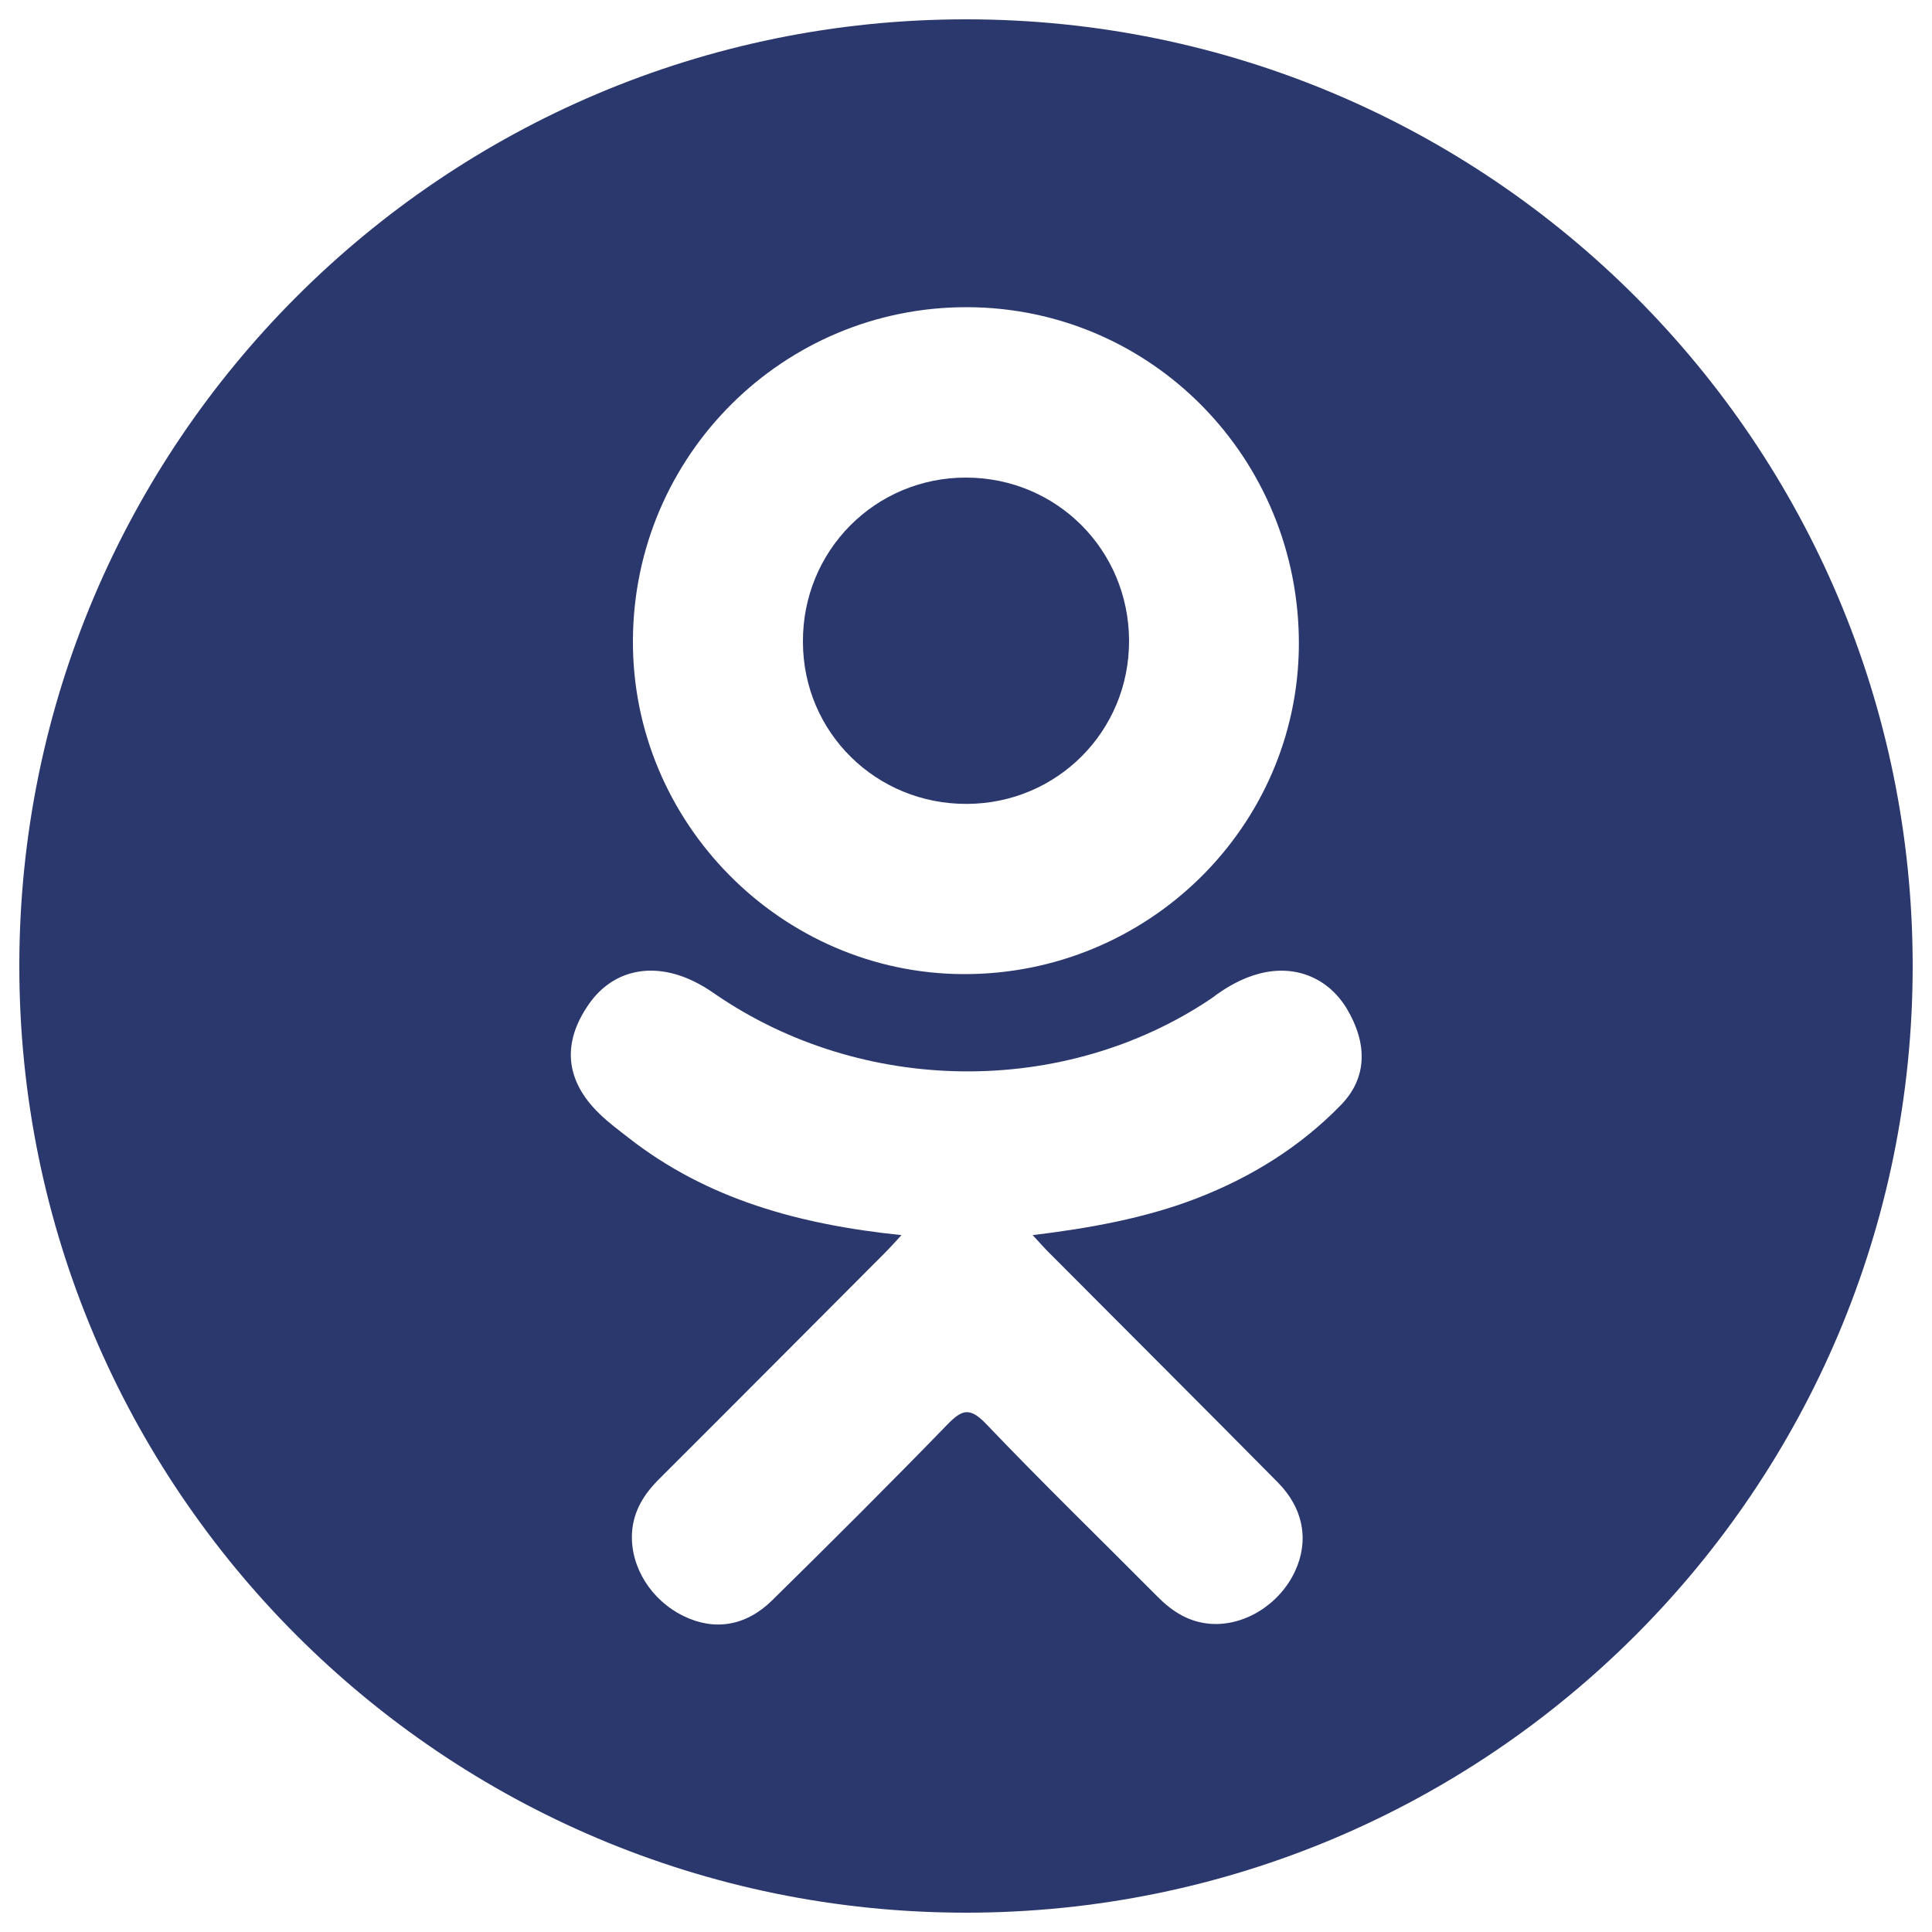
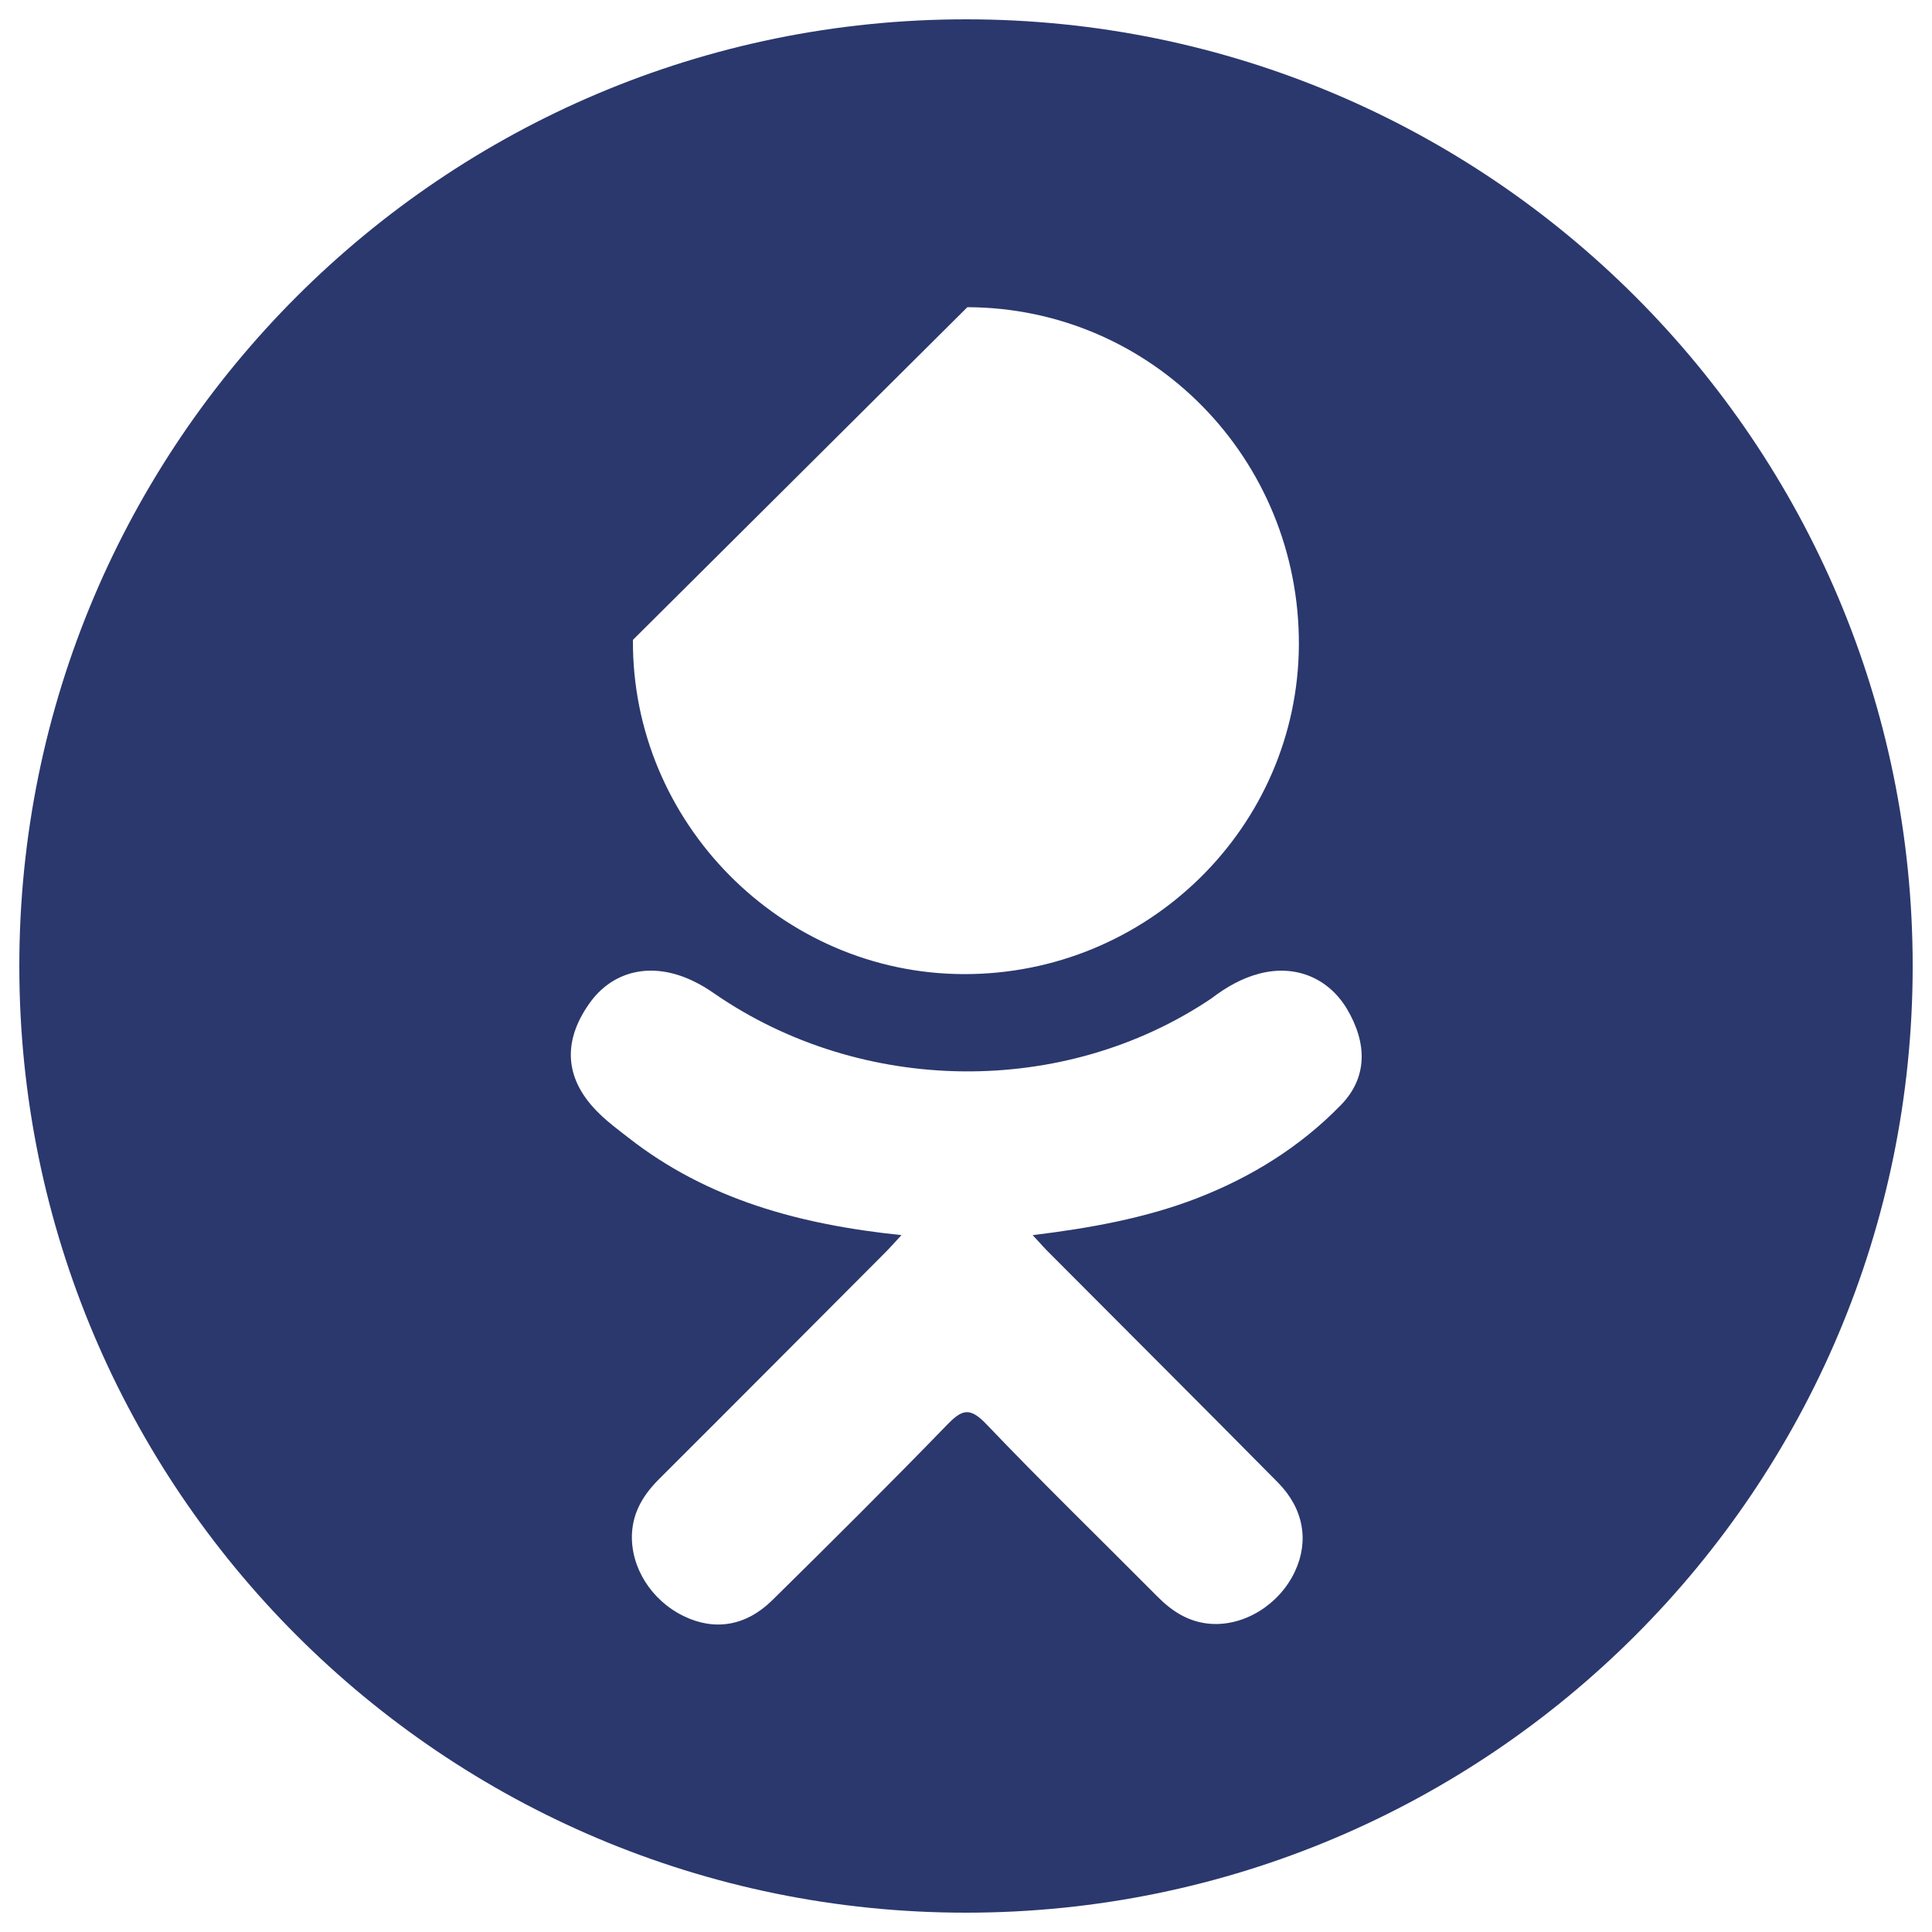
<svg xmlns="http://www.w3.org/2000/svg" width="191" height="191" viewBox="0 0 191 191" fill="none">
-   <path d="M95.595 79.475C104.534 79.437 111.659 72.255 111.62 63.316C111.582 54.358 104.458 47.234 95.519 47.215C86.504 47.196 79.303 54.473 79.379 63.507C79.418 72.427 86.618 79.513 95.595 79.475Z" fill="#2B386D" />
-   <path d="M95.5 1.91C43.816 1.91 1.91 43.815 1.91 95.5C1.91 147.185 43.816 189.09 95.5 189.09C147.185 189.09 189.09 147.185 189.09 95.5C189.09 43.815 147.185 1.91 95.5 1.91ZM95.634 30.369C113.855 30.426 128.486 45.324 128.409 63.756C128.314 81.767 113.454 96.359 95.252 96.302C77.241 96.245 62.457 81.309 62.572 63.259C62.667 45.019 77.451 30.312 95.634 30.369ZM132.554 109.252C128.524 113.397 123.673 116.395 118.286 118.477C113.187 120.445 107.61 121.438 102.09 122.106C102.93 123.004 103.312 123.462 103.847 123.978C111.353 131.523 118.879 139.01 126.347 146.573C128.887 149.152 129.422 152.342 128.027 155.34C126.499 158.606 123.061 160.765 119.7 160.535C117.561 160.383 115.899 159.332 114.428 157.842C108.775 152.151 103.006 146.554 97.468 140.748C95.844 139.067 95.08 139.373 93.647 140.843C87.956 146.707 82.168 152.475 76.343 158.205C73.726 160.784 70.613 161.242 67.595 159.771C64.367 158.205 62.324 154.92 62.476 151.616C62.591 149.381 63.68 147.681 65.227 146.153C72.657 138.742 80.048 131.312 87.459 123.883C87.956 123.386 88.414 122.87 89.121 122.106C79.017 121.056 69.925 118.573 62.133 112.48C61.158 111.716 60.165 110.99 59.287 110.131C55.868 106.845 55.524 103.102 58.236 99.243C60.547 95.939 64.424 95.041 68.455 96.951C69.238 97.314 69.983 97.773 70.689 98.269C85.224 108.259 105.165 108.526 119.757 98.709C121.209 97.601 122.756 96.703 124.532 96.245C128.008 95.347 131.255 96.627 133.127 99.683C135.209 103.159 135.19 106.559 132.554 109.252Z" fill="#2B386D" />
+   <path d="M95.5 1.91C43.816 1.91 1.91 43.815 1.91 95.5C1.91 147.185 43.816 189.09 95.5 189.09C147.185 189.09 189.09 147.185 189.09 95.5C189.09 43.815 147.185 1.91 95.5 1.91ZM95.634 30.369C113.855 30.426 128.486 45.324 128.409 63.756C128.314 81.767 113.454 96.359 95.252 96.302C77.241 96.245 62.457 81.309 62.572 63.259ZM132.554 109.252C128.524 113.397 123.673 116.395 118.286 118.477C113.187 120.445 107.61 121.438 102.09 122.106C102.93 123.004 103.312 123.462 103.847 123.978C111.353 131.523 118.879 139.01 126.347 146.573C128.887 149.152 129.422 152.342 128.027 155.34C126.499 158.606 123.061 160.765 119.7 160.535C117.561 160.383 115.899 159.332 114.428 157.842C108.775 152.151 103.006 146.554 97.468 140.748C95.844 139.067 95.08 139.373 93.647 140.843C87.956 146.707 82.168 152.475 76.343 158.205C73.726 160.784 70.613 161.242 67.595 159.771C64.367 158.205 62.324 154.92 62.476 151.616C62.591 149.381 63.68 147.681 65.227 146.153C72.657 138.742 80.048 131.312 87.459 123.883C87.956 123.386 88.414 122.87 89.121 122.106C79.017 121.056 69.925 118.573 62.133 112.48C61.158 111.716 60.165 110.99 59.287 110.131C55.868 106.845 55.524 103.102 58.236 99.243C60.547 95.939 64.424 95.041 68.455 96.951C69.238 97.314 69.983 97.773 70.689 98.269C85.224 108.259 105.165 108.526 119.757 98.709C121.209 97.601 122.756 96.703 124.532 96.245C128.008 95.347 131.255 96.627 133.127 99.683C135.209 103.159 135.19 106.559 132.554 109.252Z" fill="#2B386D" />
</svg>